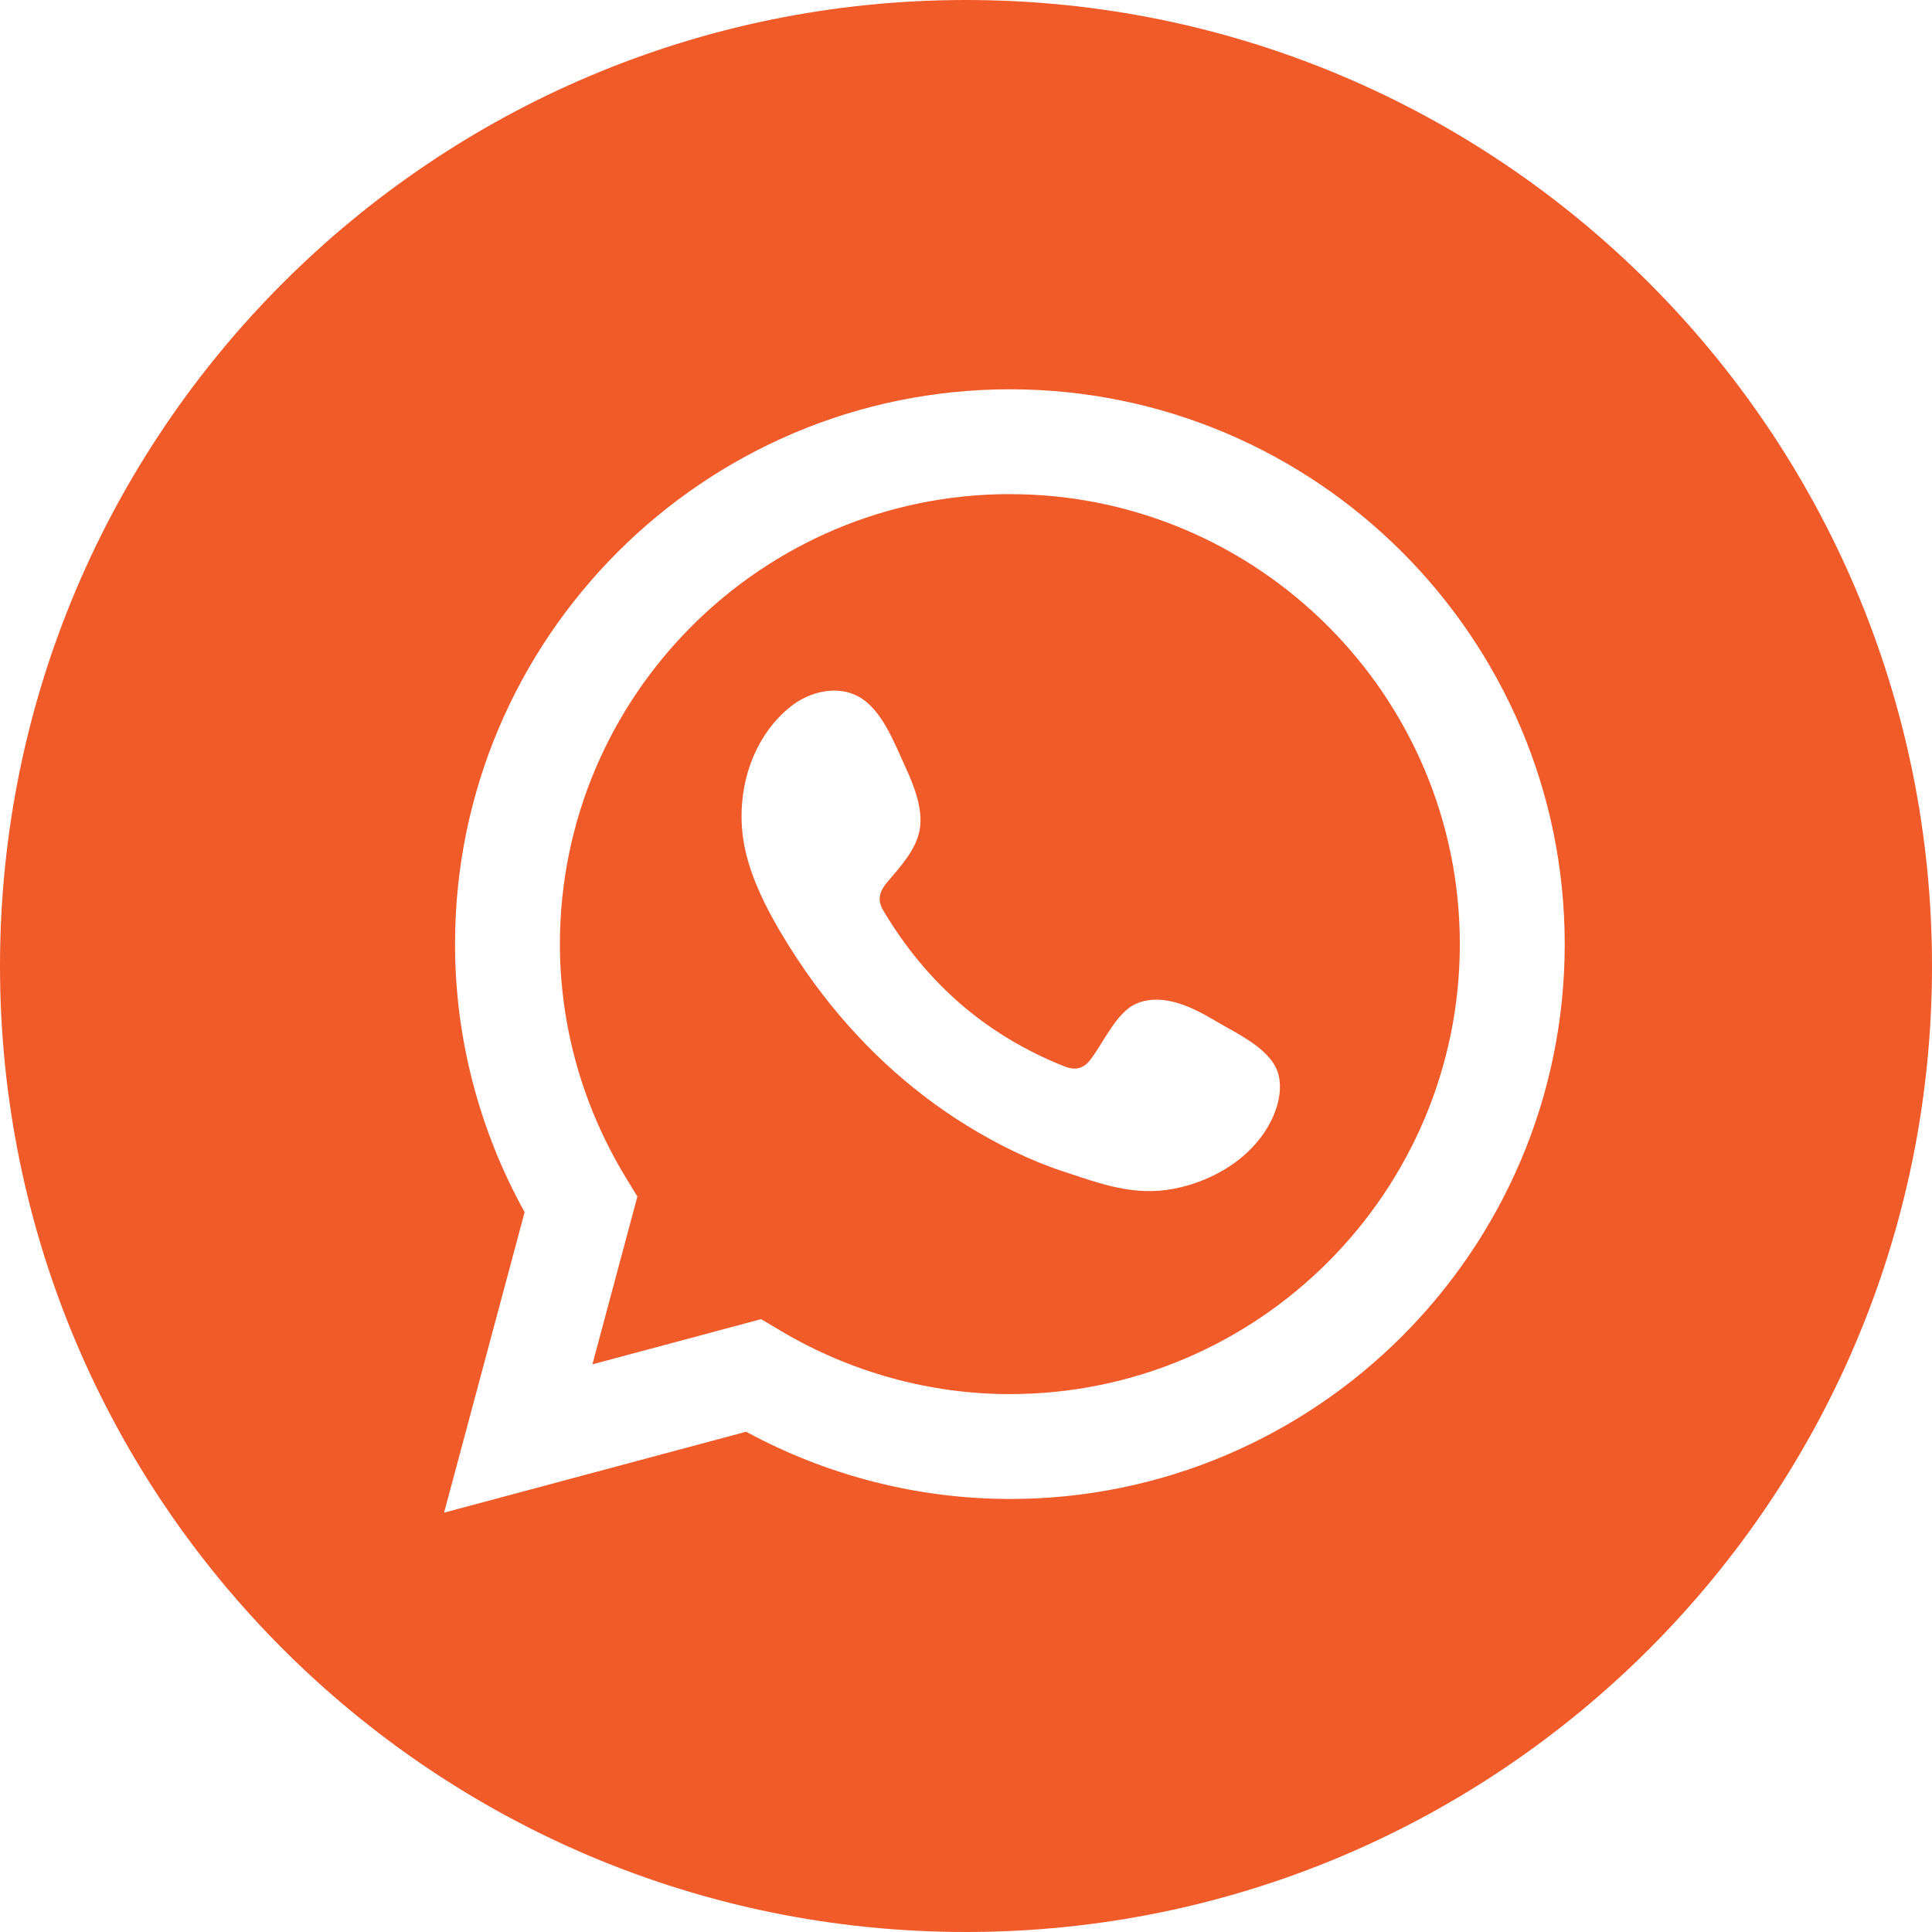
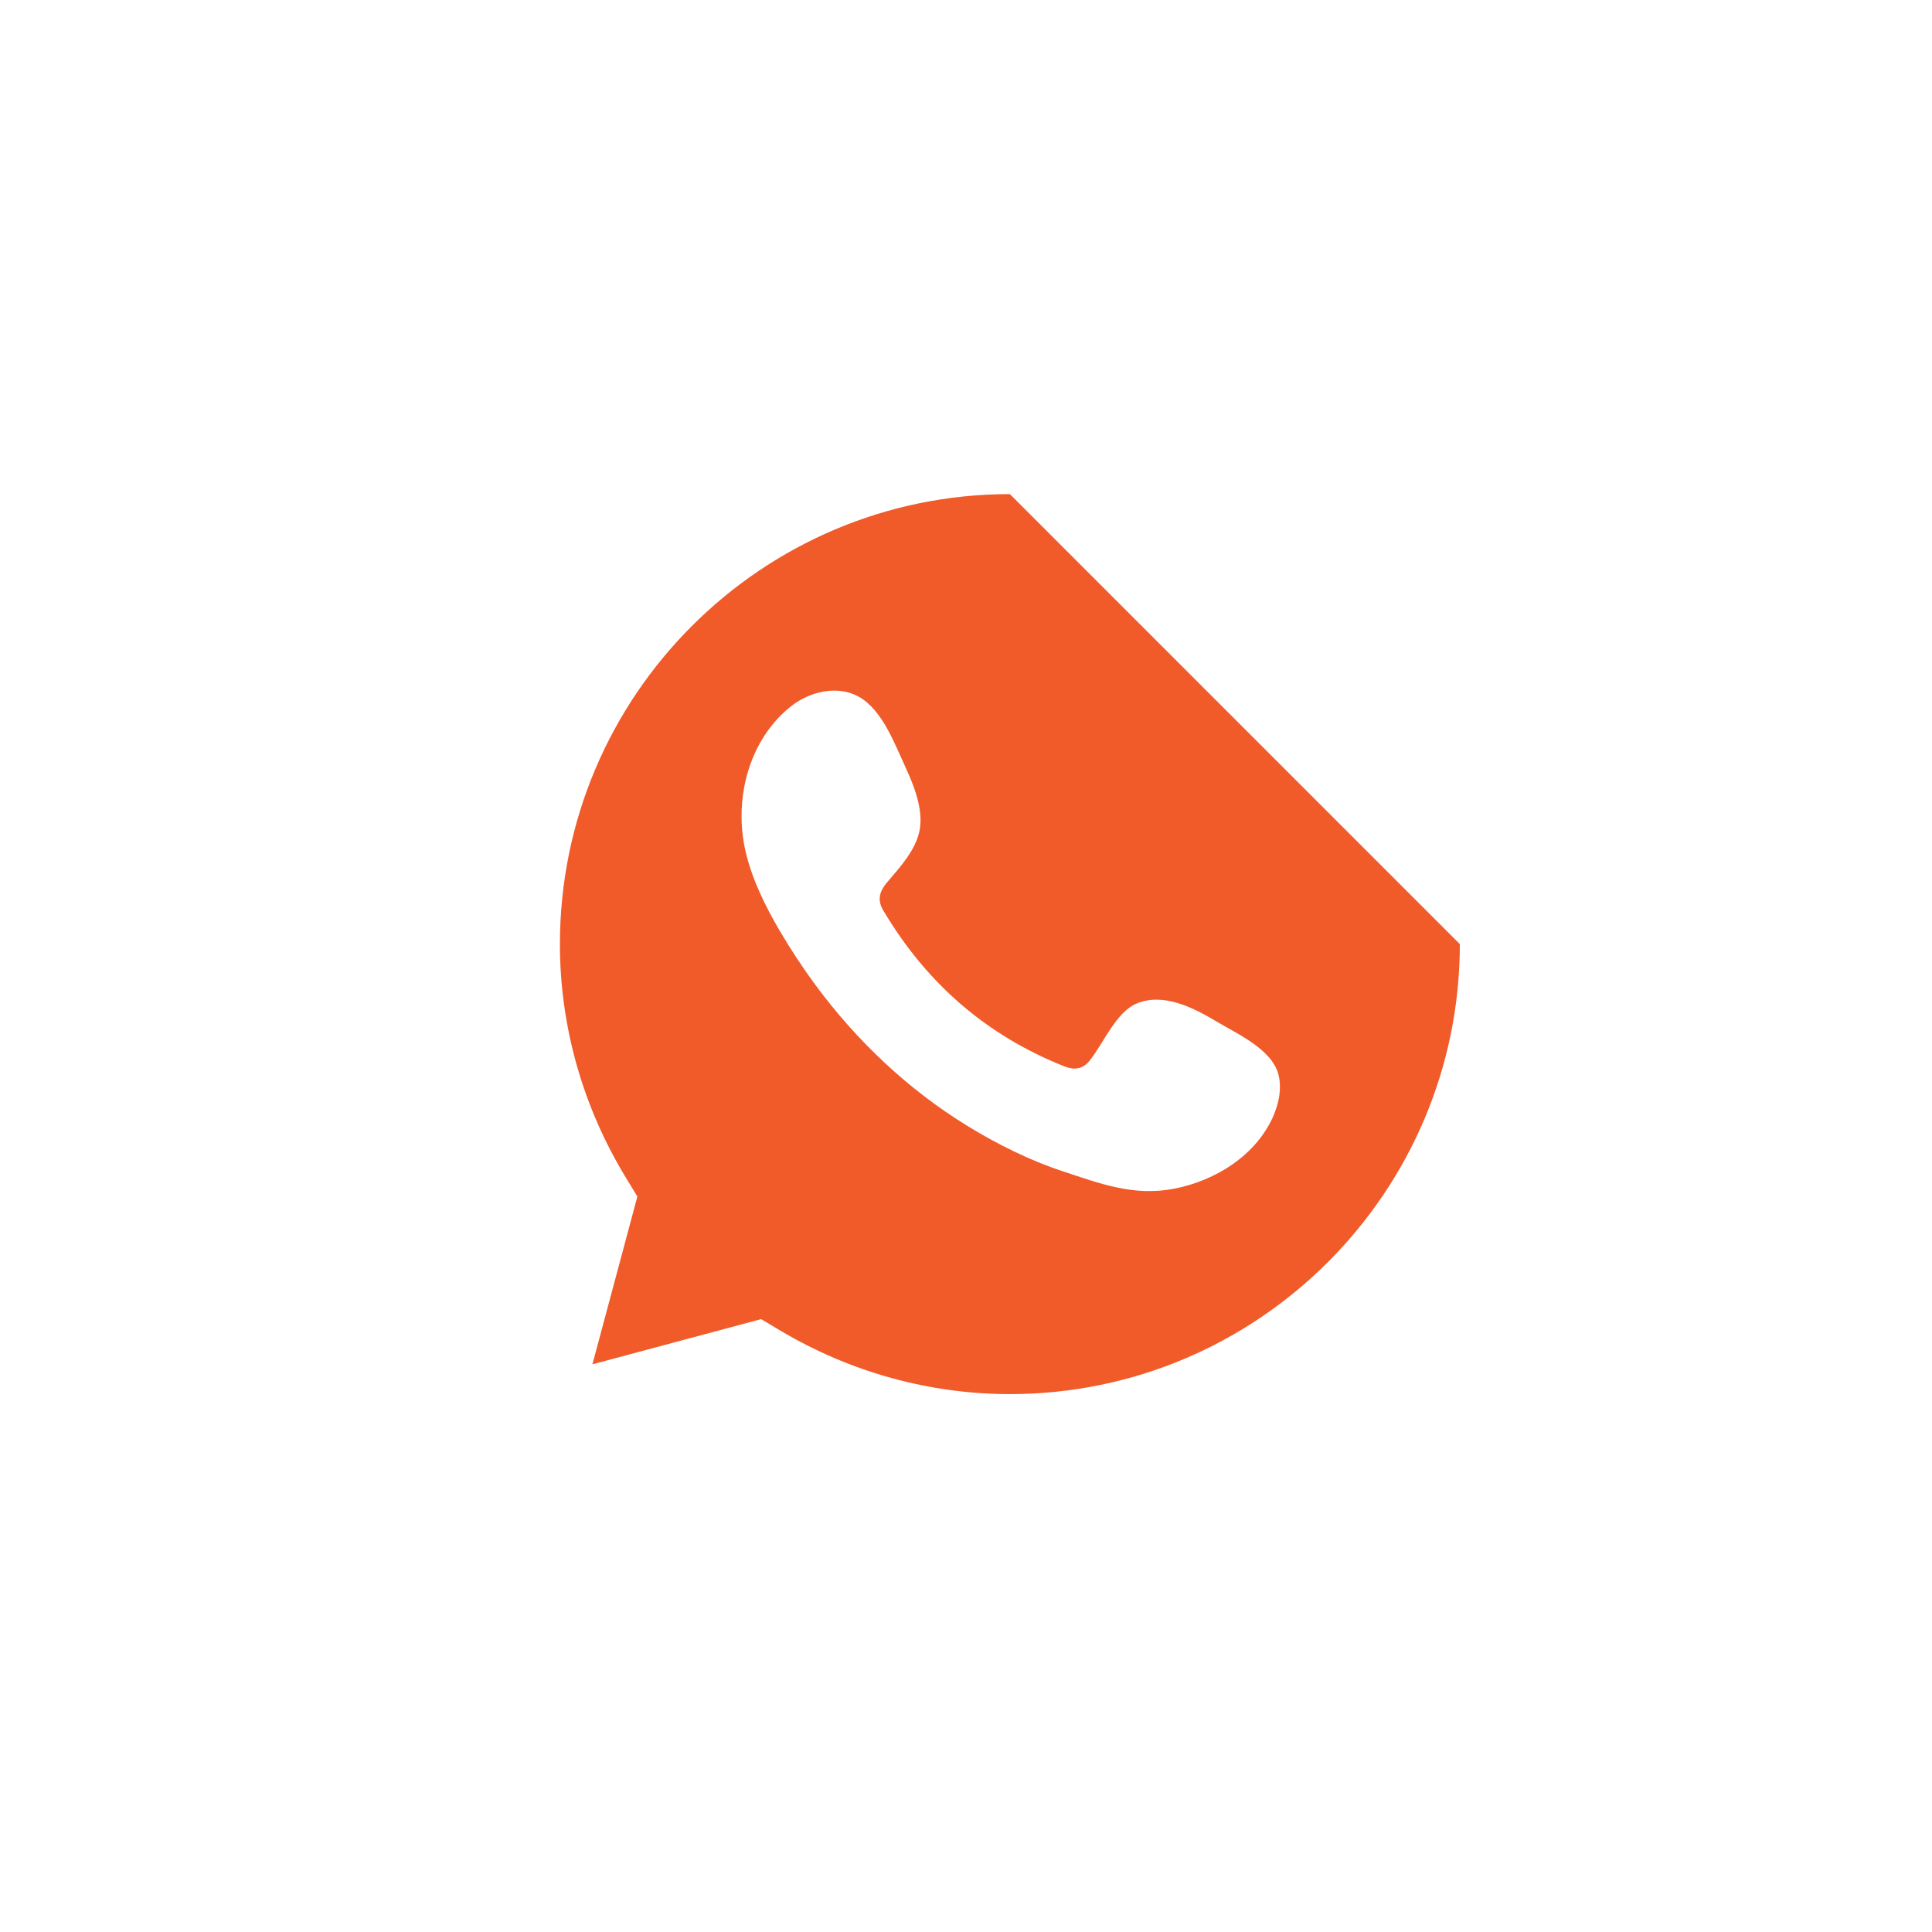
<svg xmlns="http://www.w3.org/2000/svg" id="Layer_2" viewBox="0 0 495.84 495.83">
  <defs>
    <style>.cls-1{fill:#f15a29;stroke-width:0px;}</style>
  </defs>
  <g id="Layer_1-2">
-     <path class="cls-1" d="M259.18,126.81c-63.68,0-115.48,51.8-115.48,115.48,0,21.03,5.84,41.73,16.89,59.88l2.99,4.92-11.54,43.06,43.3-11.6,4.88,2.91c17.92,10.68,38.31,16.33,58.95,16.33,63.68,0,115.49-51.81,115.49-115.49s-51.81-115.48-115.49-115.48ZM327.02,285.91c-4.3,10.43-14.97,17.13-25.8,19.19-10.34,1.96-18.87-1.33-28.45-4.49-8.54-2.82-16.78-6.93-24.44-11.62-15.32-9.39-28.55-21.94-39.19-36.39-3.25-4.42-6.26-9.01-9.04-13.74-3.68-6.28-6.94-12.87-8.66-19.95-.71-2.94-1.09-5.98-1.12-9.02-.12-10.72,3.96-21.53,12.44-28.43,4.91-4,12.17-5.74,17.68-2.63,6,3.39,9.1,11.92,11.88,17.91,2.17,4.68,4.64,10.83,3.74,16.09-.9,5.26-5.06,9.69-8.37,13.6-2.24,2.64-2.57,4.88-.71,7.72,10.97,18.29,26.21,31.57,46.09,39.49,2.7,1.09,4.81.75,6.57-1.42,3.43-4.23,6.81-12.53,12.11-14.69,6.9-2.83,14.53,1.09,20.39,4.59,5.46,3.26,14.59,7.27,16.06,14.02.71,3.26.07,6.7-1.2,9.79Z" />
-     <path class="cls-1" d="M247.92,0C111,0,0,111,0,247.92s111,247.92,247.92,247.92,247.92-111,247.92-247.92S384.84,0,247.92,0ZM259.18,384.7c-23.57,0-46.85-5.95-67.69-17.25l-77.52,20.77,20.67-77.12c-11.7-21.12-17.86-44.78-17.86-68.79,0-78.52,63.88-142.4,142.4-142.4s142.4,63.88,142.4,142.4-63.88,142.4-142.4,142.4Z" />
+     <path class="cls-1" d="M259.18,126.81c-63.68,0-115.48,51.8-115.48,115.48,0,21.03,5.84,41.73,16.89,59.88l2.99,4.92-11.54,43.06,43.3-11.6,4.88,2.91c17.92,10.68,38.31,16.33,58.95,16.33,63.68,0,115.49-51.81,115.49-115.49ZM327.02,285.91c-4.3,10.43-14.97,17.13-25.8,19.19-10.34,1.96-18.87-1.33-28.45-4.49-8.54-2.82-16.78-6.93-24.44-11.62-15.32-9.39-28.55-21.94-39.19-36.39-3.25-4.42-6.26-9.01-9.04-13.74-3.68-6.28-6.94-12.87-8.66-19.95-.71-2.94-1.09-5.98-1.12-9.02-.12-10.72,3.96-21.53,12.44-28.43,4.91-4,12.17-5.74,17.68-2.63,6,3.39,9.1,11.92,11.88,17.91,2.17,4.68,4.64,10.83,3.74,16.09-.9,5.26-5.06,9.69-8.37,13.6-2.24,2.64-2.57,4.88-.71,7.72,10.97,18.29,26.21,31.57,46.09,39.49,2.7,1.09,4.81.75,6.57-1.42,3.43-4.23,6.81-12.53,12.11-14.69,6.9-2.83,14.53,1.09,20.39,4.59,5.46,3.26,14.59,7.27,16.06,14.02.71,3.26.07,6.7-1.2,9.79Z" />
  </g>
</svg>